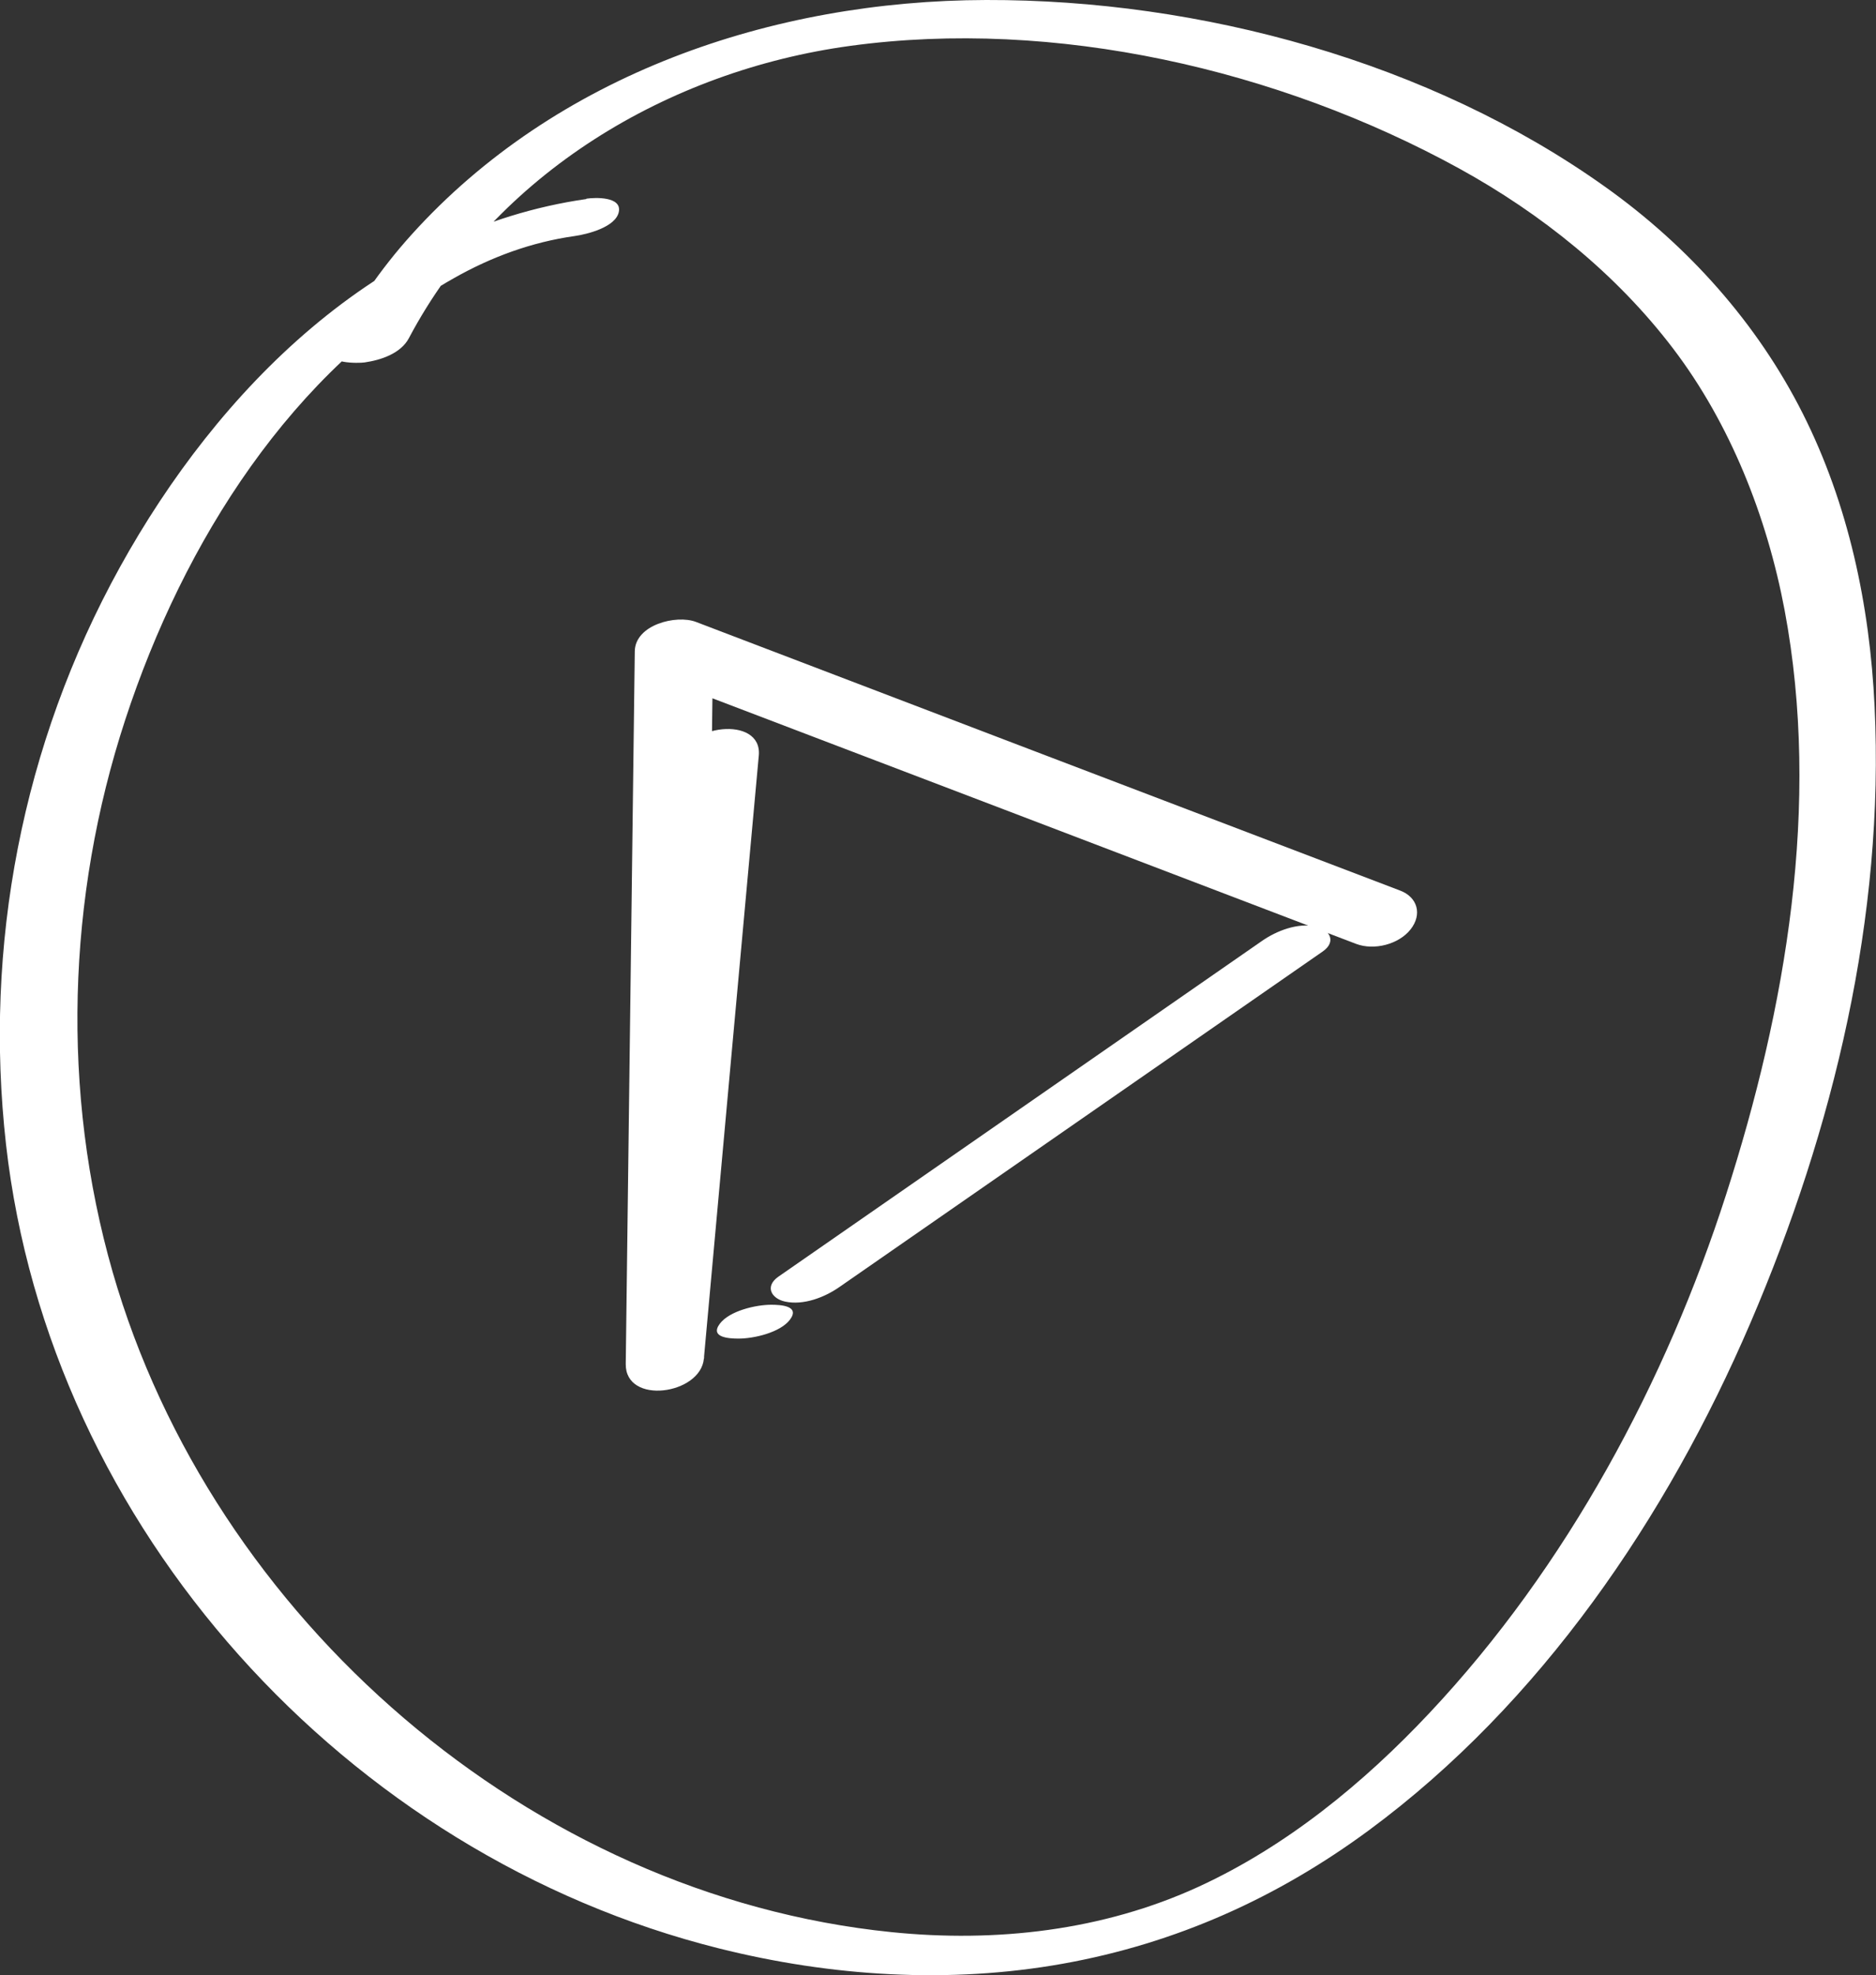
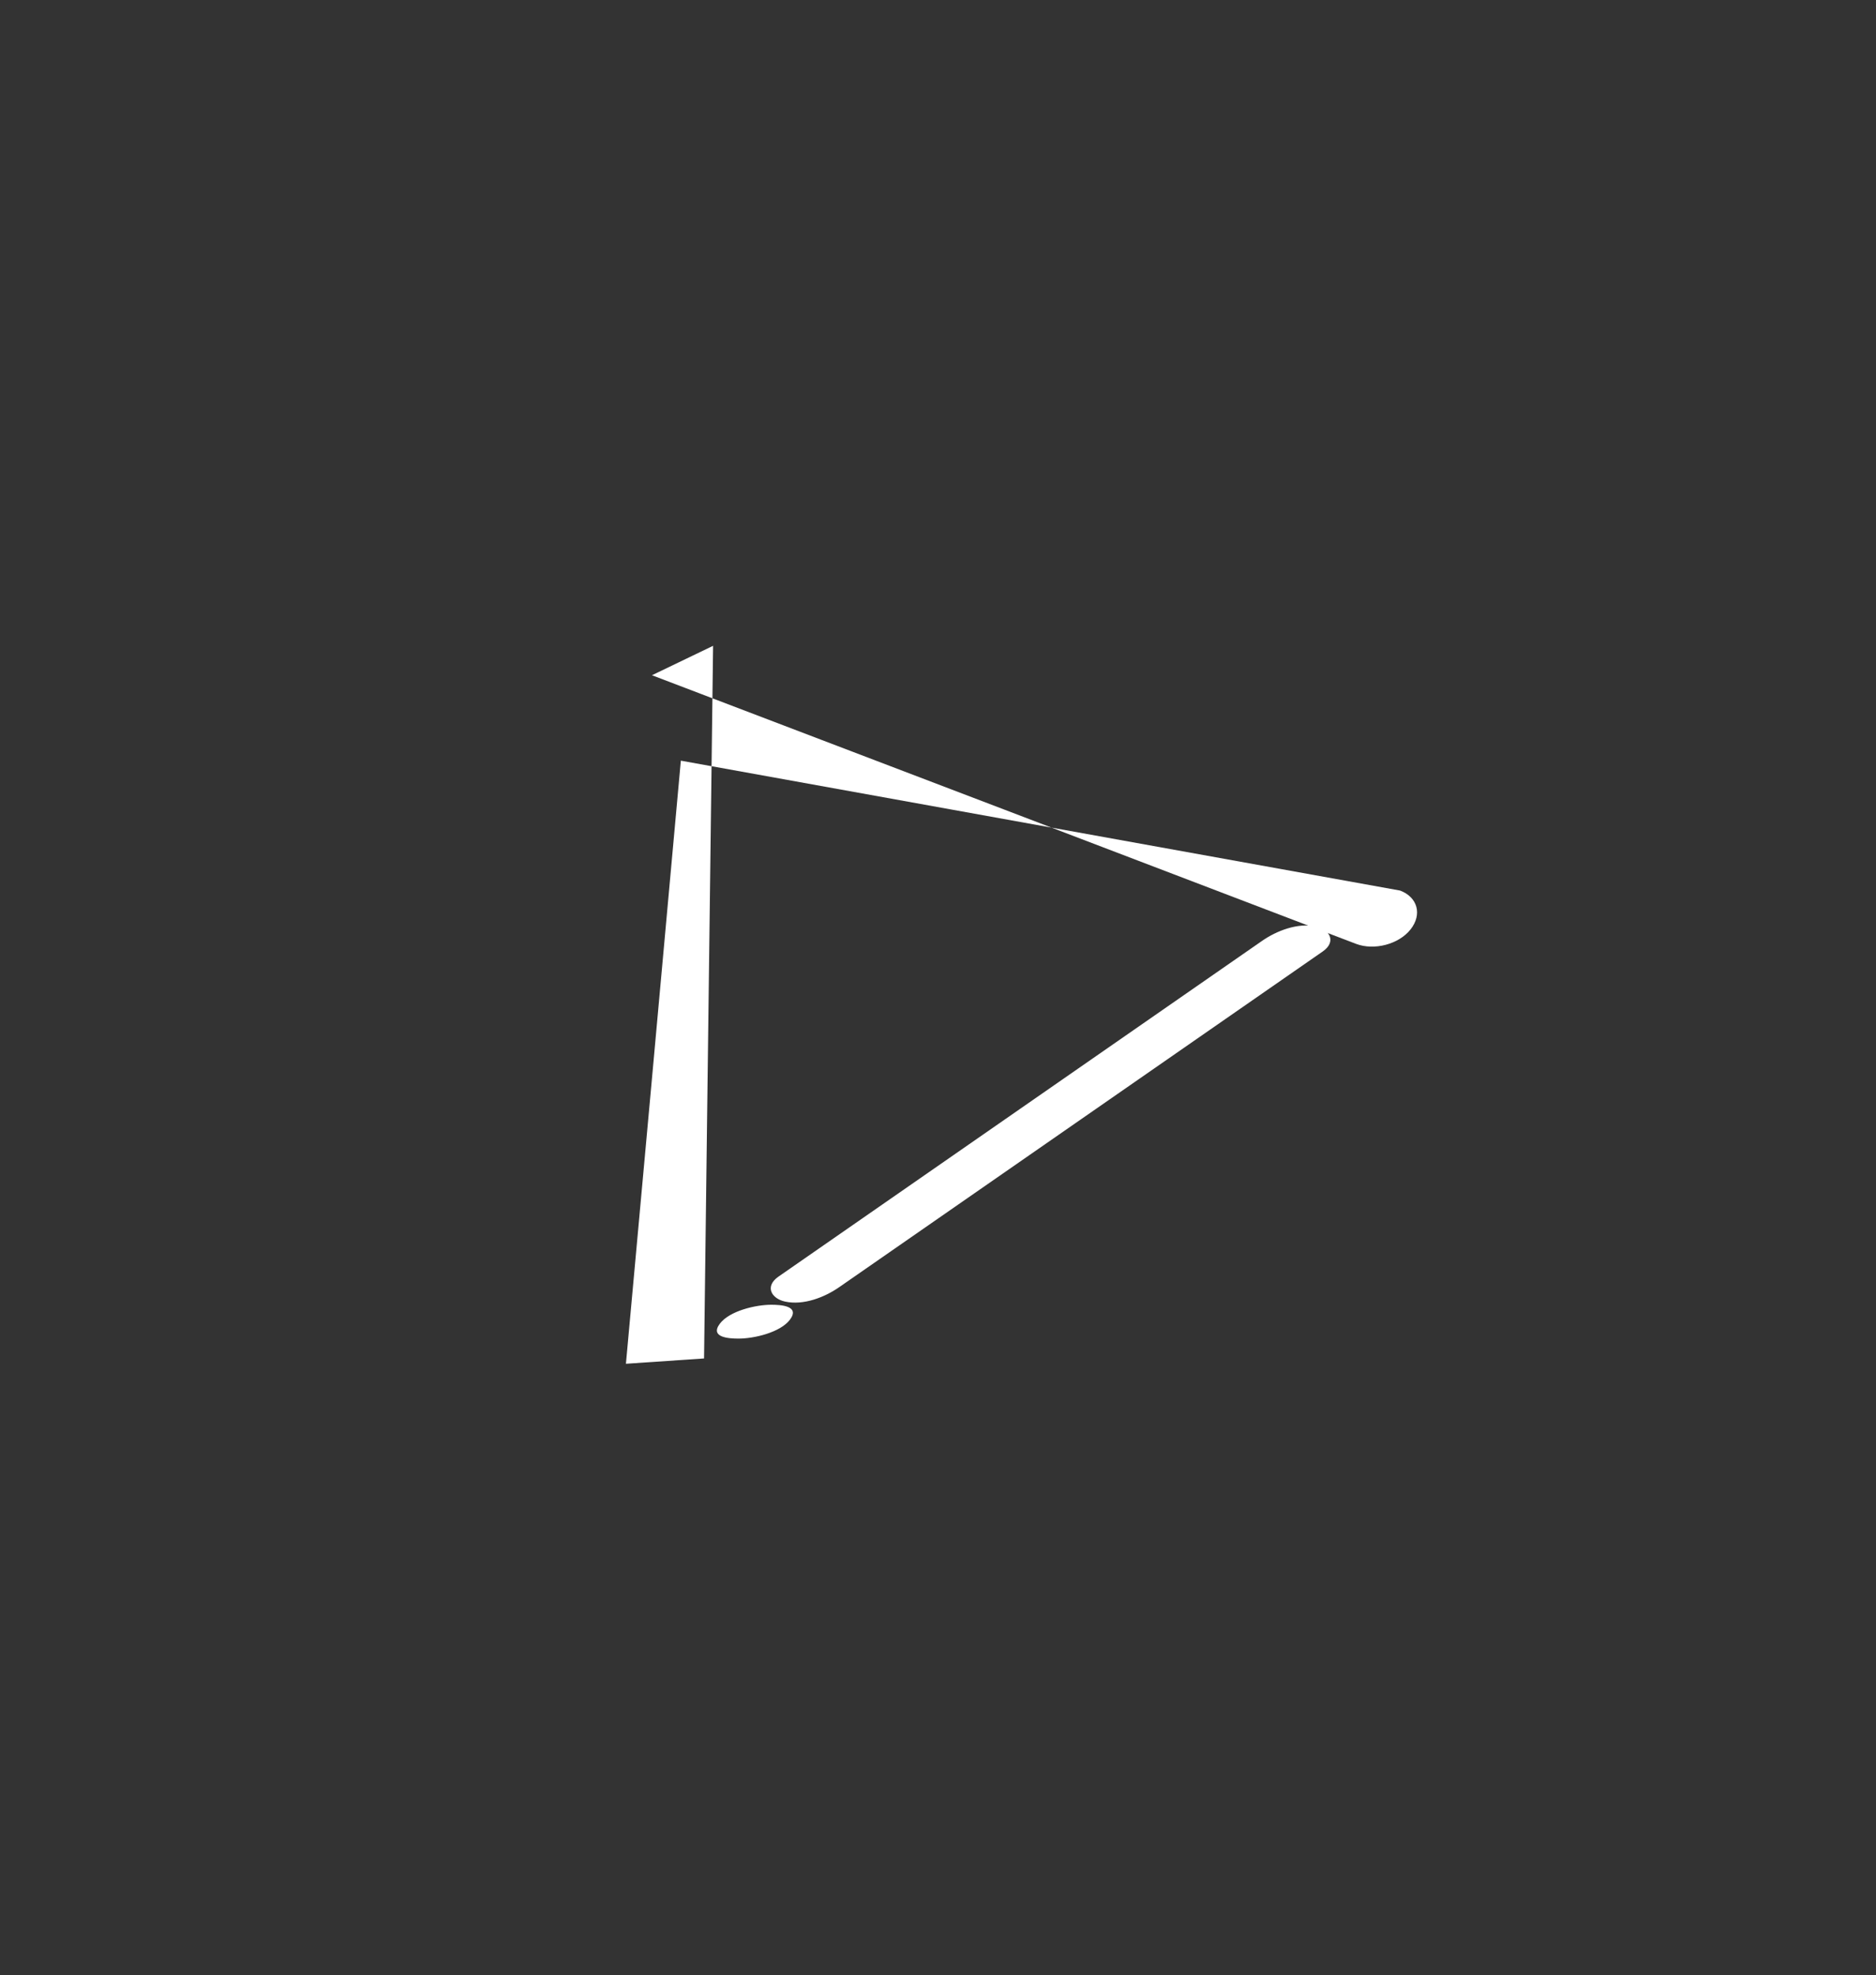
<svg xmlns="http://www.w3.org/2000/svg" id="Layer_2" data-name="Layer 2" viewBox="0 0 105.89 111.45">
  <rect x="0" y="0" width="105.89" height="111.45" fill="#333333" stroke="none" />
  <defs>
    <style>
      .cls-1 {
        fill: #fff;
      }
    </style>
  </defs>
  <g id="Camada_1" data-name="Camada 1">
    <g>
-       <path class="cls-1" d="m33.1,11.23c-11.77,1.68-20.79,10.75-26.33,20.77S-.92,53.41.34,64.58c2.45,21.64,19.22,40.1,40.25,45.36,6.31,1.58,12.99,2.01,19.41.86s12.13-3.74,17.27-7.53c9.69-7.15,16.82-17.65,21.53-28.62s7.58-22.97,7.01-34.8c-.27-5.69-1.47-11.39-4.05-16.51s-6.48-9.47-11.16-12.8C80.71,3.49,67.75-.03,55.66,0S31.38,4.2,23.22,13.25c-1.77,1.96-3.24,4.13-4.47,6.46-.44.83,1.5.79,1.83.74.91-.13,2.04-.5,2.5-1.37,4.92-9.3,14.65-15.09,24.9-16.49,11.55-1.58,24.2,1.33,34.37,6.91,4.64,2.55,8.88,5.95,12.09,10.17s5.29,9.46,6.29,14.75c2.06,10.97.08,22.47-3.3,32.98s-8.96,20.98-16.75,29.26c-3.72,3.96-8.07,7.52-13.03,9.8-5.41,2.48-11.44,3.16-17.33,2.56-20.37-2.07-38.33-17.68-43.96-37.24-2.92-10.17-2.58-21.13.71-31.17s9.43-19.77,18.56-24.92c2.12-1.2,4.39-2.03,6.8-2.37.71-.1,2.33-.5,2.5-1.37s-1.34-.81-1.83-.74h0Z" />
-       <path class="cls-1" d="m38.43,42.92c-1.03,11.34-2.06,22.68-3.1,34.03l4.41-.3c.17-13.4.34-26.81.51-40.21l-3.45,1.66c13.25,5.05,26.5,10.1,39.75,15.16,1.01.38,2.4.03,3.07-.82s.39-1.82-.59-2.19c-13.25-5.05-26.5-10.1-39.75-15.16-1.11-.42-3.43.16-3.45,1.66-.17,13.4-.34,26.81-.51,40.21-.03,2.34,4.23,1.73,4.41-.3,1.03-11.34,2.06-22.68,3.1-34.03.21-2.3-4.23-1.75-4.41.3h0Z" />
+       <path class="cls-1" d="m38.43,42.92c-1.03,11.34-2.06,22.68-3.1,34.03l4.41-.3c.17-13.4.34-26.81.51-40.21l-3.45,1.66c13.25,5.05,26.5,10.1,39.75,15.16,1.01.38,2.4.03,3.07-.82s.39-1.82-.59-2.19h0Z" />
      <path class="cls-1" d="m47.38,72.62c9.1-6.31,18.19-12.63,27.29-18.94.77-.54.4-1.23-.38-1.4-1.04-.23-2.24.24-3.07.82-9.1,6.31-18.19,12.63-27.29,18.94-.77.54-.4,1.23.38,1.4,1.04.23,2.24-.24,3.07-.82h0Z" />
      <path class="cls-1" d="m41.69,75.53c.86,0,2.35-.34,2.9-1.07.58-.78-.52-.84-1.06-.84-.86,0-2.35.34-2.9,1.07-.58.78.52.84,1.06.84h0Z" />
    </g>
  </g>
</svg>